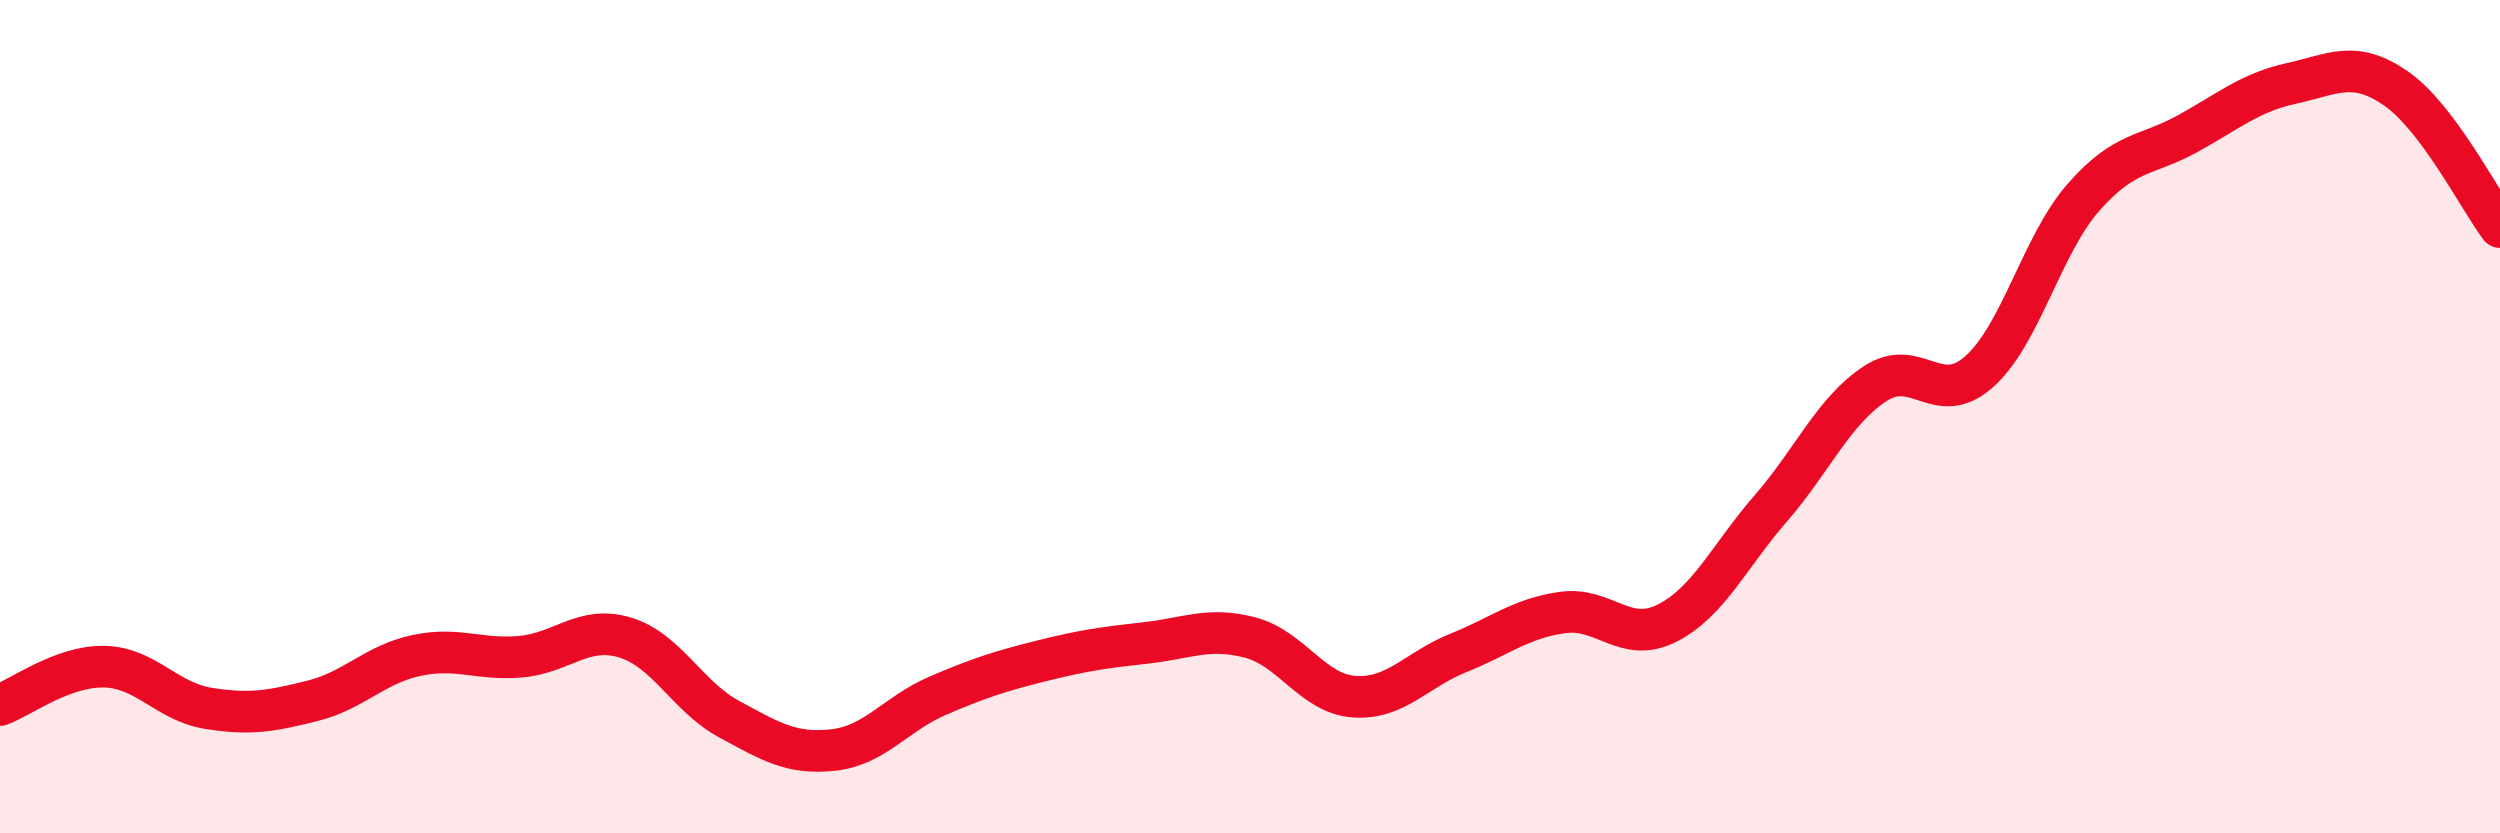
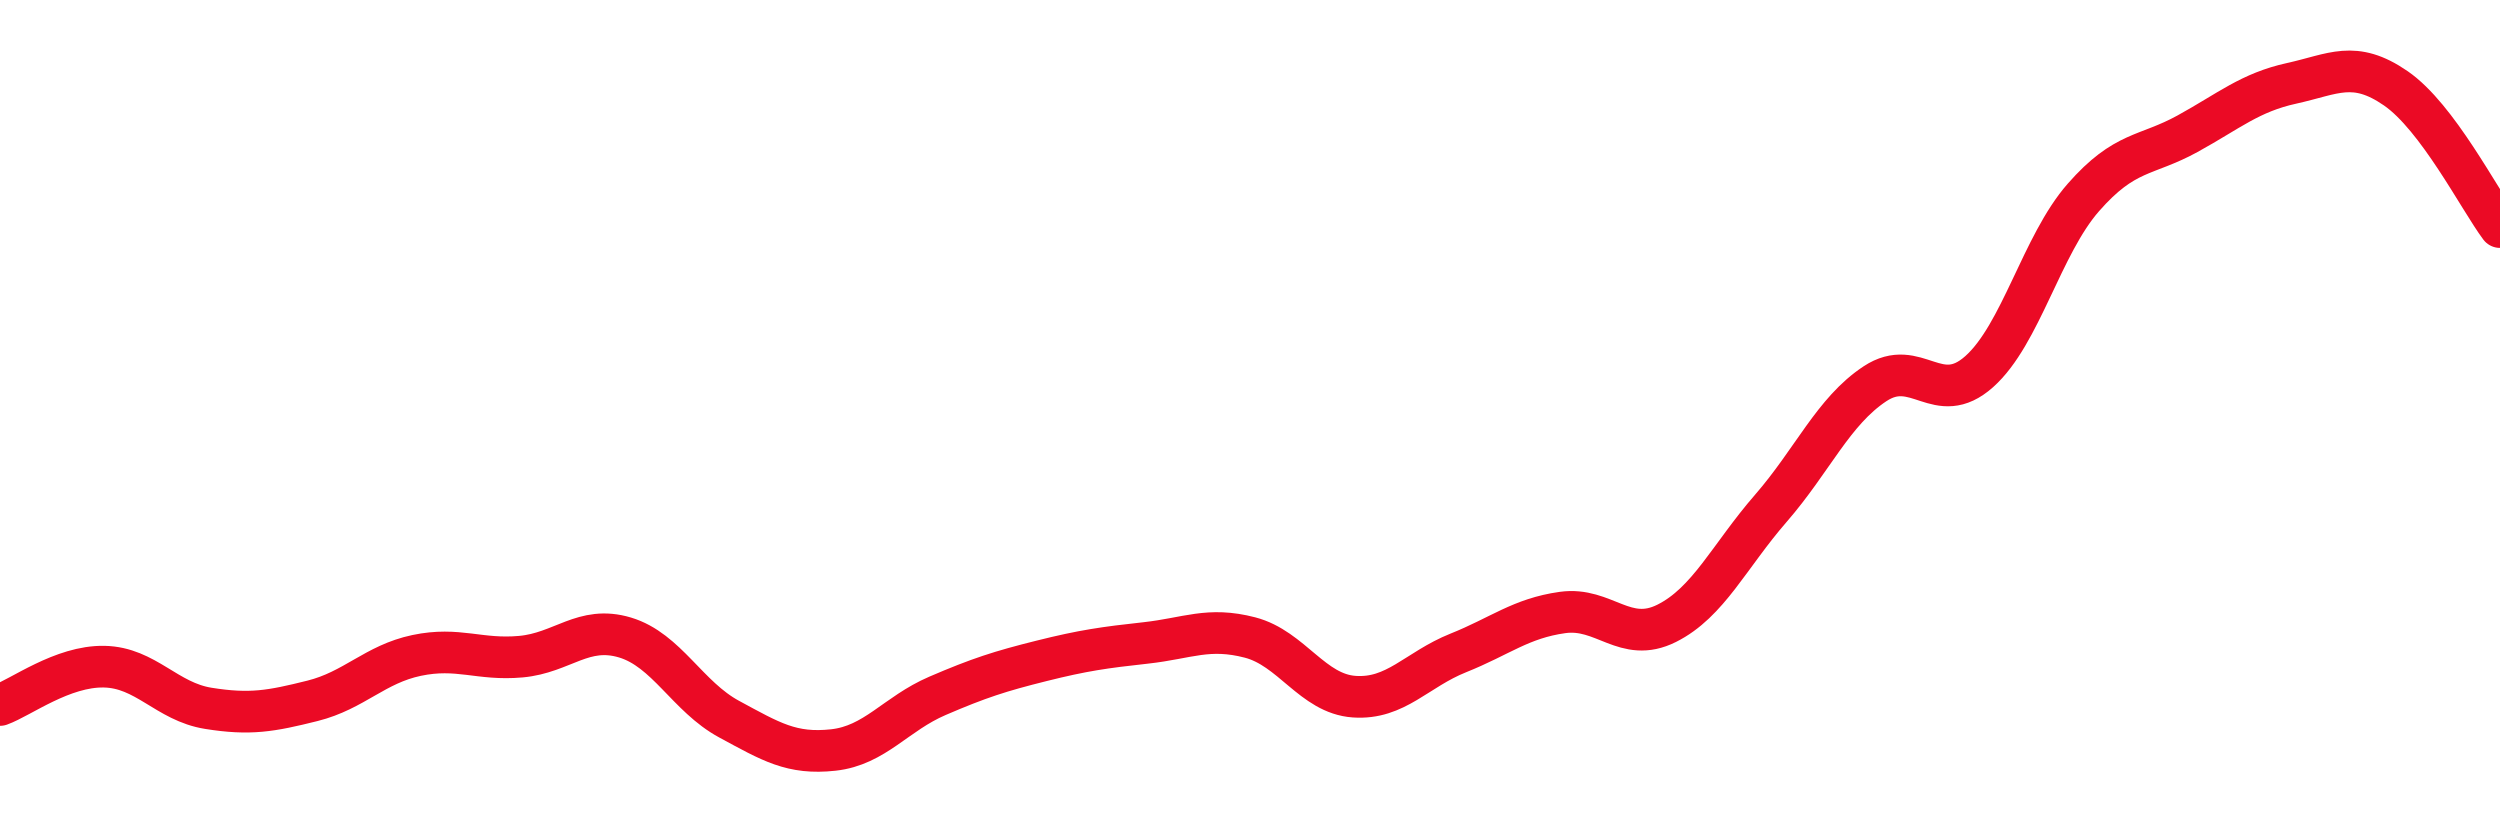
<svg xmlns="http://www.w3.org/2000/svg" width="60" height="20" viewBox="0 0 60 20">
-   <path d="M 0,16.92 C 0.5,16.74 1.5,15.98 2.5,16 C 3.5,16.02 4,16.84 5,17 C 6,17.16 6.5,17.07 7.5,16.82 C 8.5,16.57 9,15.94 10,15.73 C 11,15.52 11.5,15.85 12.5,15.76 C 13.5,15.67 14,15 15,15.3 C 16,15.6 16.5,16.72 17.5,17.26 C 18.5,17.8 19,18.11 20,18 C 21,17.89 21.5,17.13 22.5,16.7 C 23.5,16.27 24,16.11 25,15.86 C 26,15.61 26.5,15.54 27.5,15.43 C 28.5,15.32 29,15.04 30,15.3 C 31,15.56 31.5,16.65 32.5,16.72 C 33.5,16.79 34,16.07 35,15.67 C 36,15.27 36.5,14.84 37.5,14.7 C 38.5,14.56 39,15.46 40,14.96 C 41,14.46 41.5,13.35 42.5,12.2 C 43.5,11.05 44,9.87 45,9.21 C 46,8.55 46.5,9.81 47.5,8.92 C 48.5,8.03 49,5.88 50,4.74 C 51,3.6 51.5,3.76 52.5,3.21 C 53.5,2.66 54,2.22 55,2 C 56,1.78 56.5,1.43 57.5,2.12 C 58.5,2.81 59.5,4.78 60,5.45L60 20L0 20Z" fill="#EB0A25" opacity="0.1" stroke-linecap="round" stroke-linejoin="round" />
  <path d="M 0,16.92 C 0.5,16.74 1.5,15.98 2.5,16 C 3.5,16.02 4,16.84 5,17 C 6,17.16 6.5,17.07 7.5,16.82 C 8.5,16.57 9,15.94 10,15.73 C 11,15.52 11.5,15.85 12.5,15.76 C 13.5,15.67 14,15 15,15.3 C 16,15.6 16.5,16.72 17.5,17.26 C 18.5,17.8 19,18.11 20,18 C 21,17.89 21.5,17.13 22.5,16.7 C 23.5,16.27 24,16.11 25,15.86 C 26,15.61 26.5,15.54 27.5,15.43 C 28.5,15.32 29,15.04 30,15.3 C 31,15.56 31.5,16.65 32.5,16.72 C 33.5,16.79 34,16.07 35,15.67 C 36,15.27 36.5,14.84 37.5,14.7 C 38.5,14.56 39,15.46 40,14.96 C 41,14.46 41.5,13.35 42.5,12.2 C 43.5,11.05 44,9.87 45,9.21 C 46,8.55 46.5,9.81 47.5,8.92 C 48.5,8.03 49,5.88 50,4.74 C 51,3.6 51.5,3.76 52.5,3.21 C 53.5,2.66 54,2.22 55,2 C 56,1.78 56.5,1.43 57.5,2.12 C 58.5,2.81 59.5,4.78 60,5.45" stroke="#EB0A25" stroke-width="1" fill="none" stroke-linecap="round" stroke-linejoin="round" />
</svg>